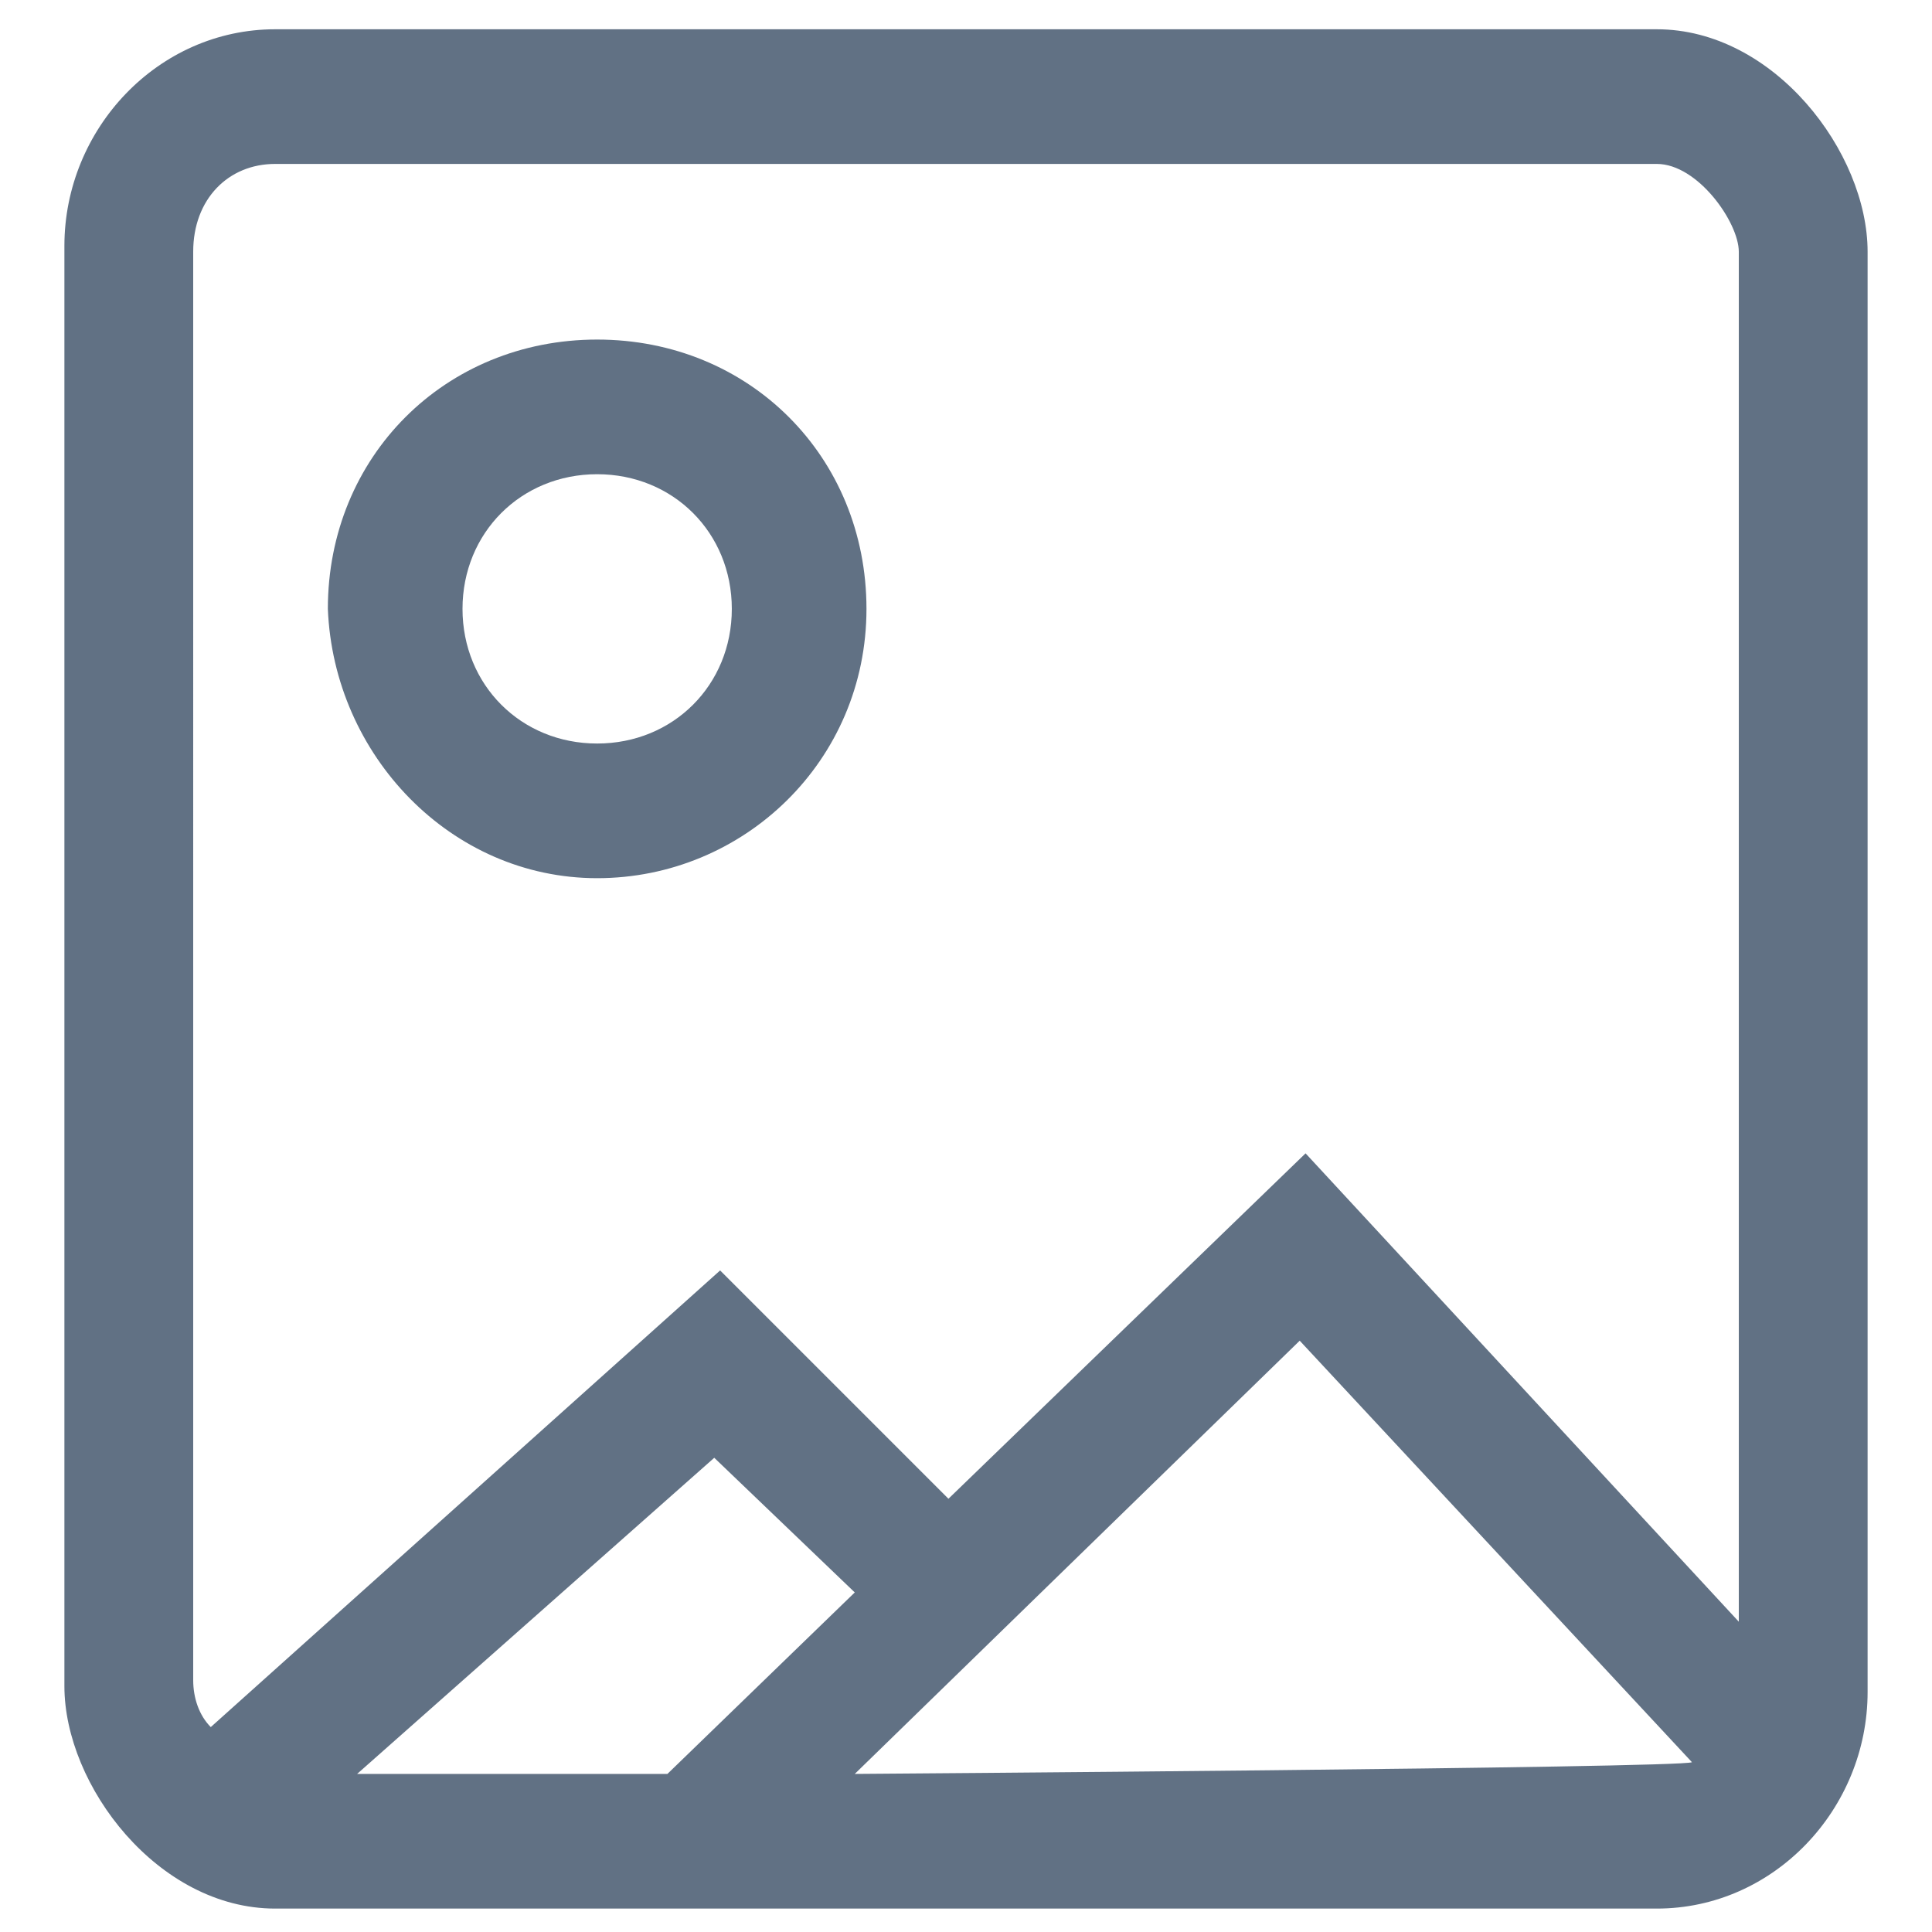
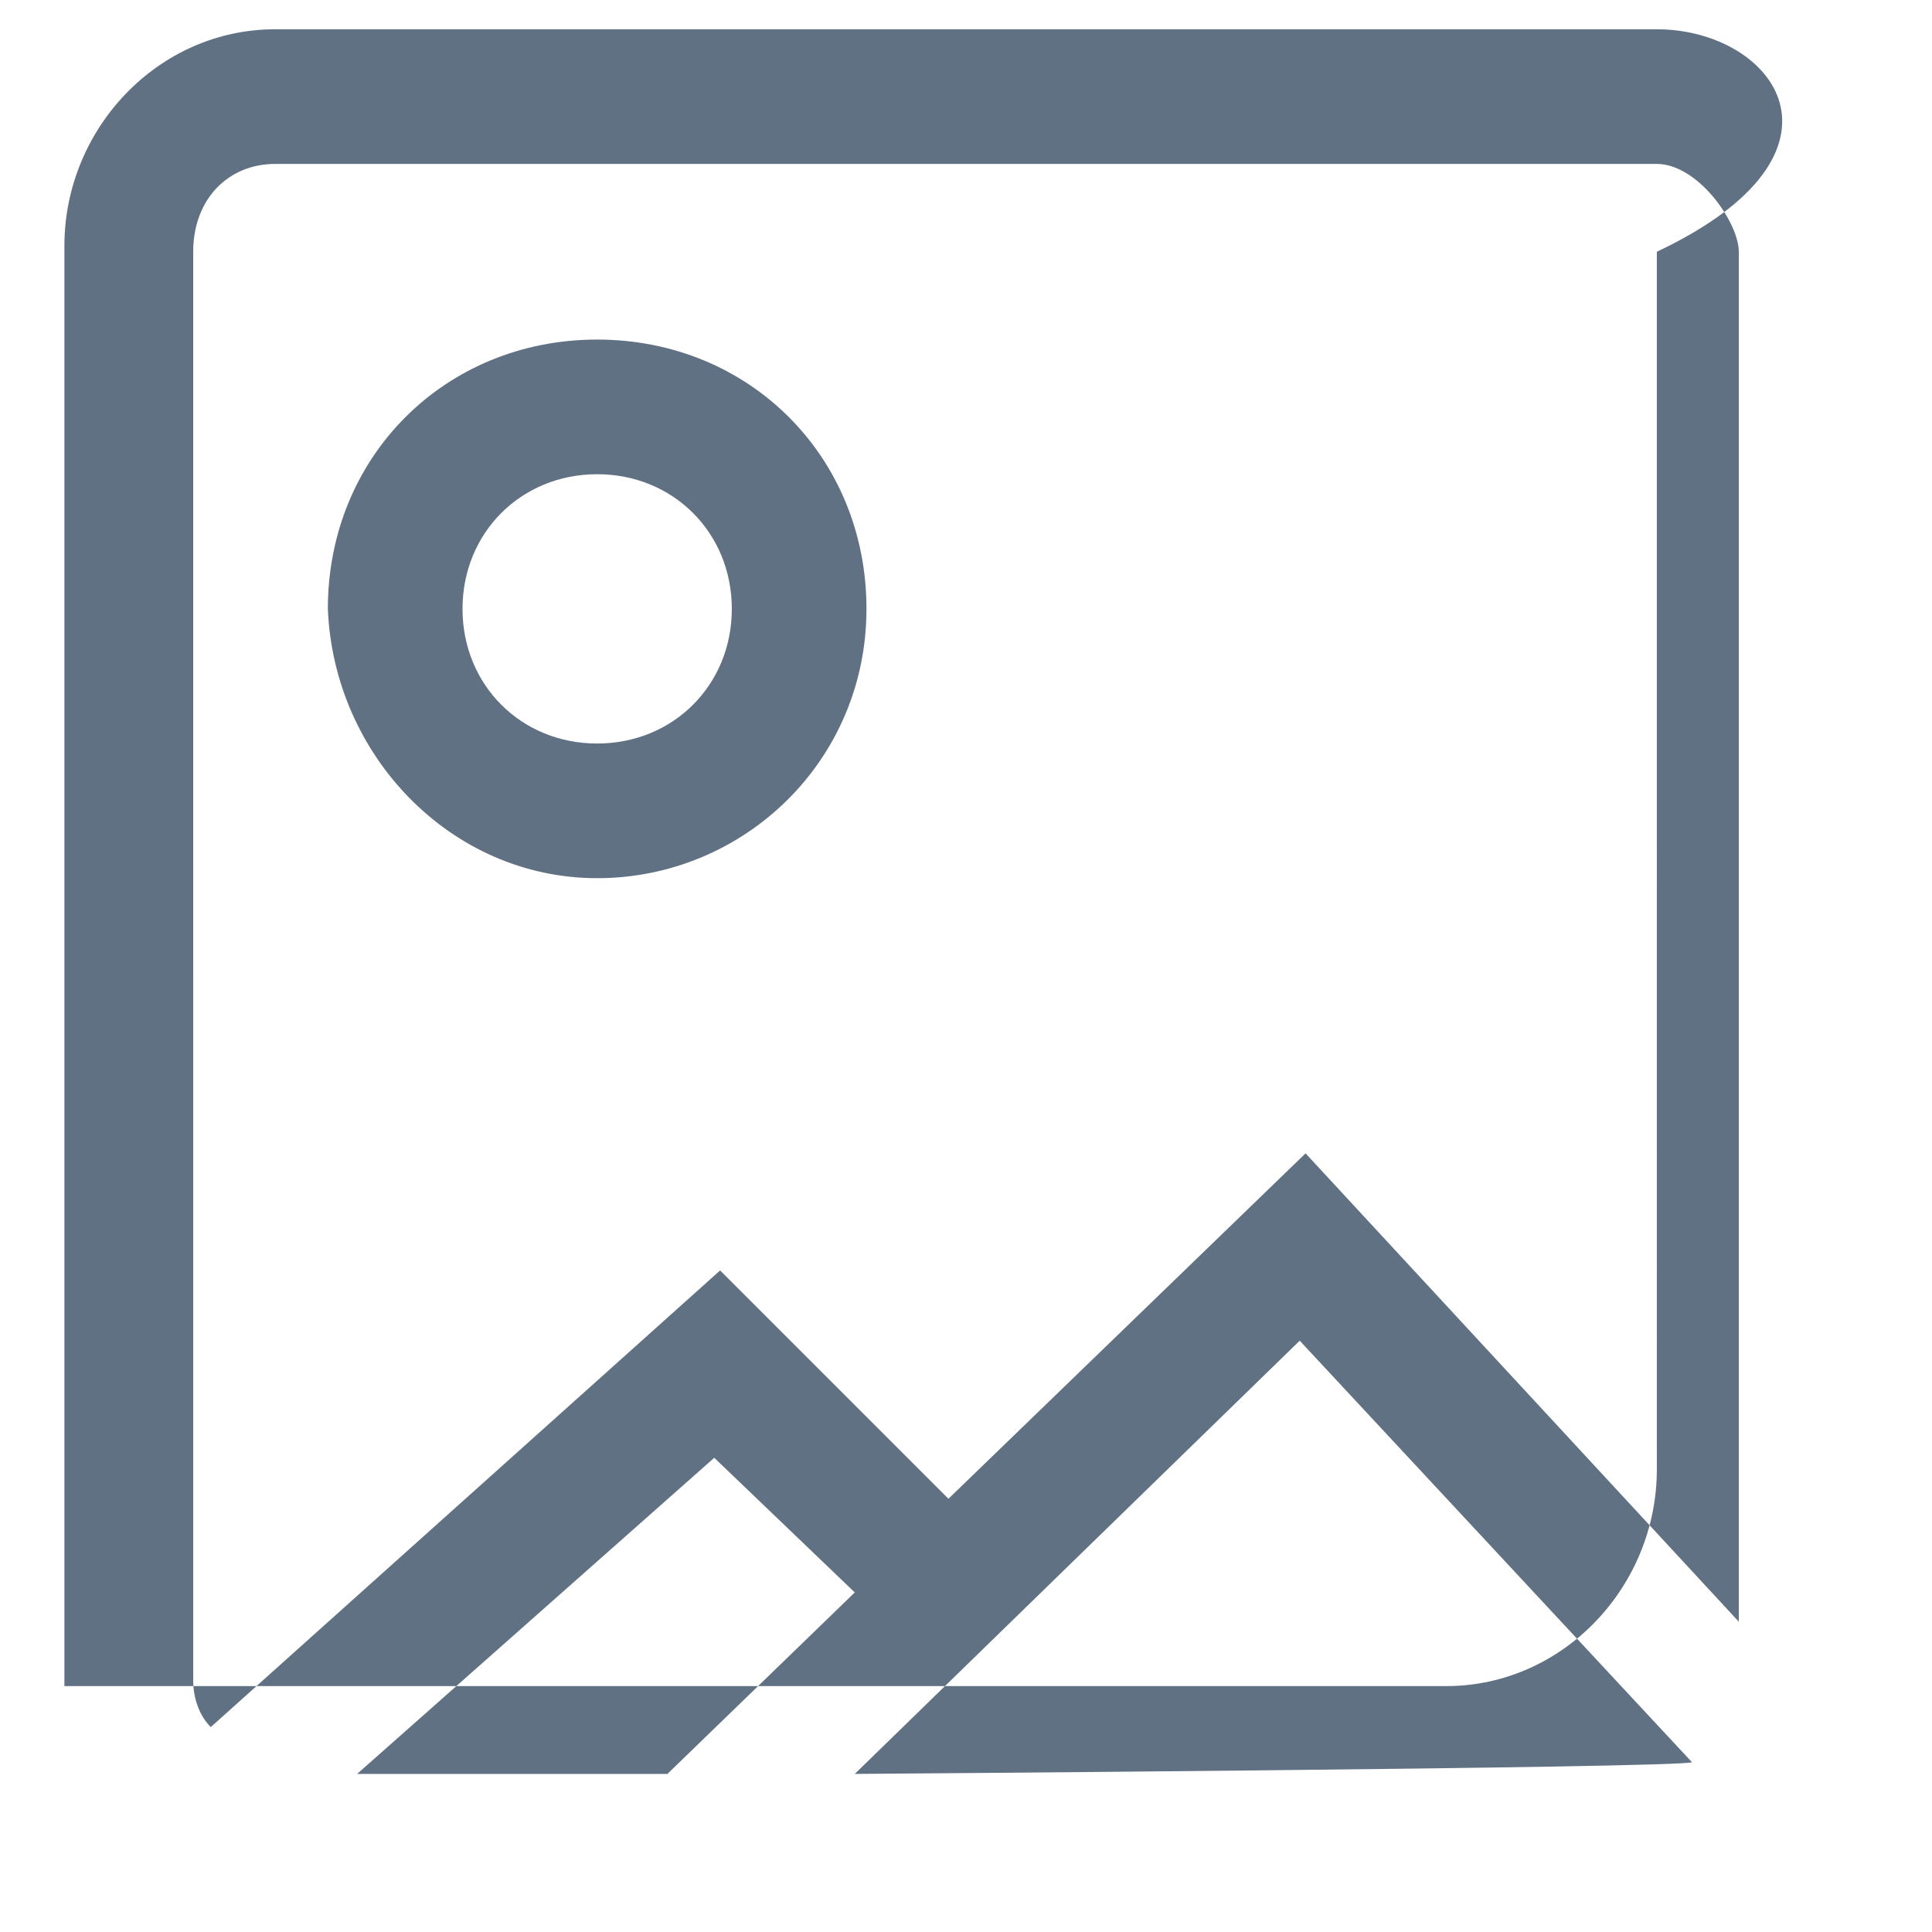
<svg xmlns="http://www.w3.org/2000/svg" version="1.1" id="Livello_1" x="0px" y="0px" viewBox="0 0 33 33" style="enable-background:new 0 0 33 33;" xml:space="preserve">
  <style type="text/css">
	.st0{fill:#617184;}
</style>
-   <path class="st0" d="M10.2,15c2.5,0,4.6-2,4.6-4.6s-2-4.6-4.6-4.6s-4.6,2-4.6,4.6l0,0C5.7,12.9,7.7,15,10.2,15L10.2,15z M10.2,8.1  c1.3,0,2.3,1,2.3,2.3s-1,2.3-2.3,2.3l0,0c-1.3,0-2.3-1-2.3-2.3C7.9,9.1,8.9,8.1,10.2,8.1L10.2,8.1z M28.3,0.5H4.7  c-2,0-3.6,1.7-3.6,3.7c0,0,0,0,0,0.1l0,0v24.5c0,1.7,1.6,3.8,3.6,3.8h23.6c2,0,3.6-1.7,3.6-3.7c0,0,0,0,0-0.1l0,0V4.3  C31.9,2.6,30.3,0.5,28.3,0.5z M3.3,4.3C3.3,4.2,3.3,4.2,3.3,4.3c0-0.9,0.6-1.5,1.4-1.5l0,0h23.6c0.7,0,1.4,1,1.4,1.5v23.4l-7.4-8  l-6.1,5.9l-3.9-3.9l-8.7,7.8c-0.2-0.2-0.3-0.5-0.3-0.8l0,0L3.3,4.3z M14.6,27.2l-3.2,3.1H6.1l6.1-5.4L14.6,27.2z M14.6,30.3l7.6-7.4  l6.7,7.2C28.7,30.2,14.6,30.3,14.6,30.3z" />
+   <path class="st0" d="M10.2,15c2.5,0,4.6-2,4.6-4.6s-2-4.6-4.6-4.6s-4.6,2-4.6,4.6l0,0C5.7,12.9,7.7,15,10.2,15L10.2,15z M10.2,8.1  c1.3,0,2.3,1,2.3,2.3s-1,2.3-2.3,2.3l0,0c-1.3,0-2.3-1-2.3-2.3C7.9,9.1,8.9,8.1,10.2,8.1L10.2,8.1z M28.3,0.5H4.7  c-2,0-3.6,1.7-3.6,3.7c0,0,0,0,0,0.1l0,0v24.5h23.6c2,0,3.6-1.7,3.6-3.7c0,0,0,0,0-0.1l0,0V4.3  C31.9,2.6,30.3,0.5,28.3,0.5z M3.3,4.3C3.3,4.2,3.3,4.2,3.3,4.3c0-0.9,0.6-1.5,1.4-1.5l0,0h23.6c0.7,0,1.4,1,1.4,1.5v23.4l-7.4-8  l-6.1,5.9l-3.9-3.9l-8.7,7.8c-0.2-0.2-0.3-0.5-0.3-0.8l0,0L3.3,4.3z M14.6,27.2l-3.2,3.1H6.1l6.1-5.4L14.6,27.2z M14.6,30.3l7.6-7.4  l6.7,7.2C28.7,30.2,14.6,30.3,14.6,30.3z" />
</svg>